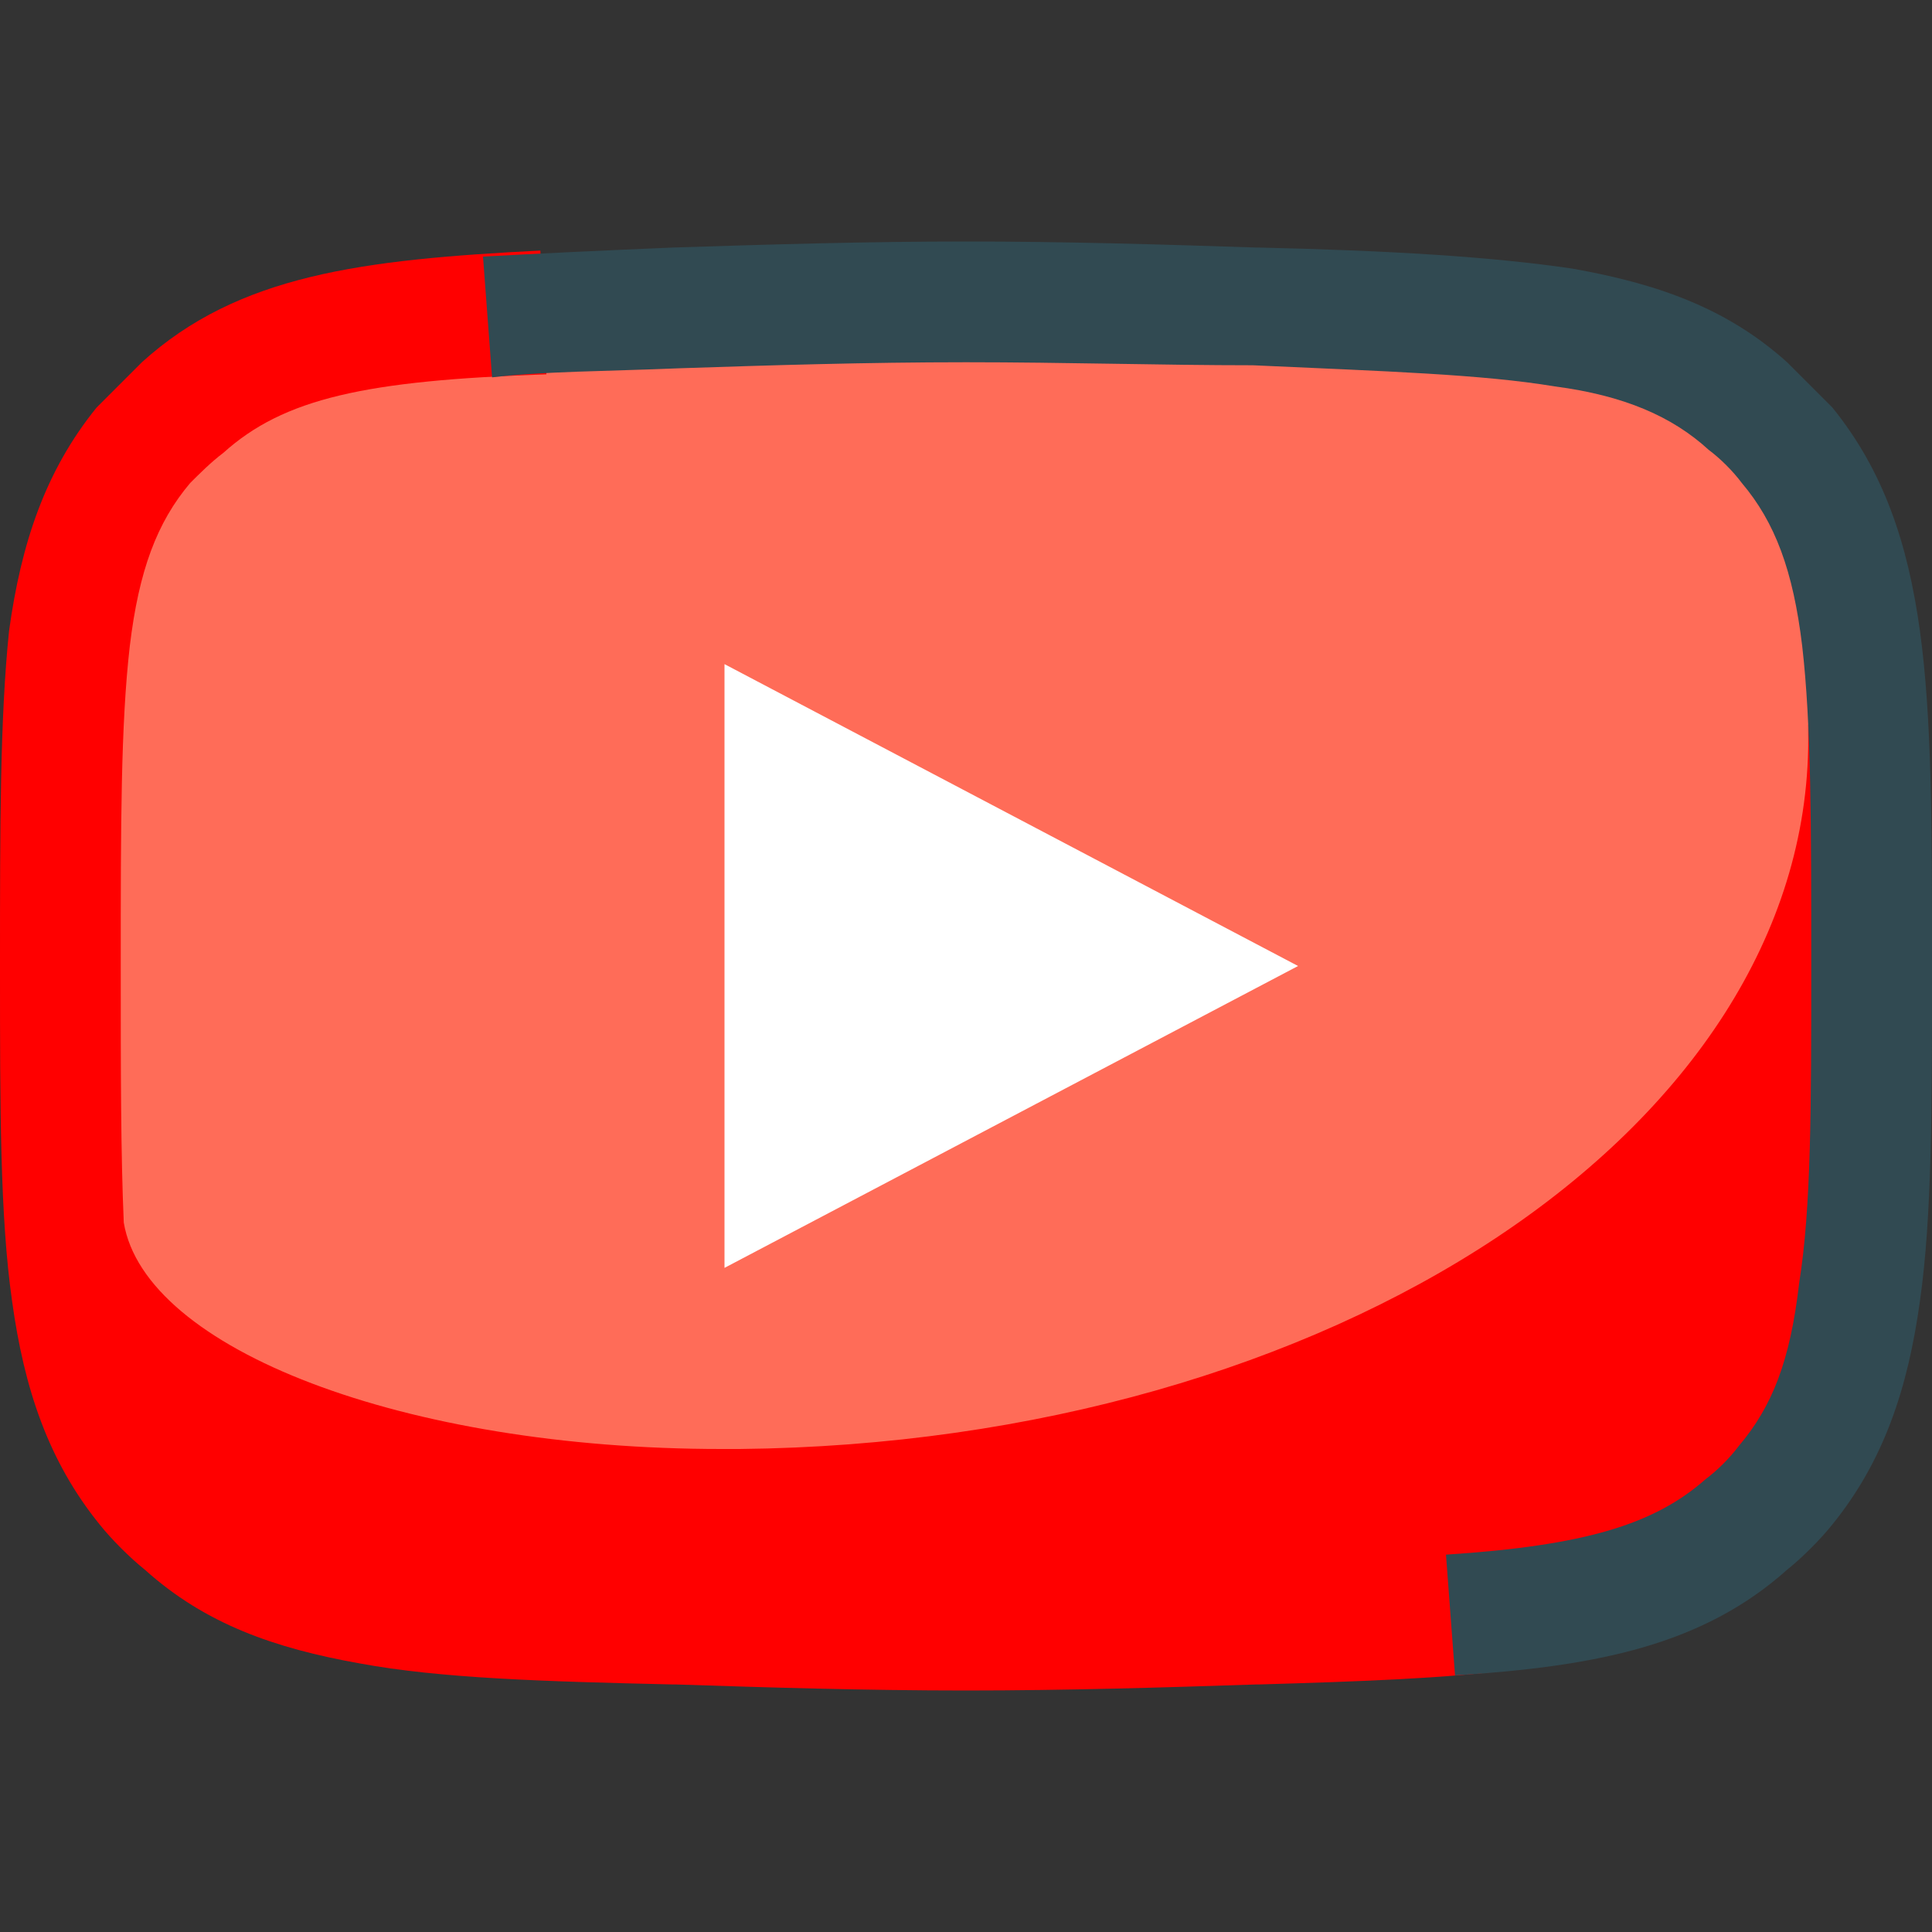
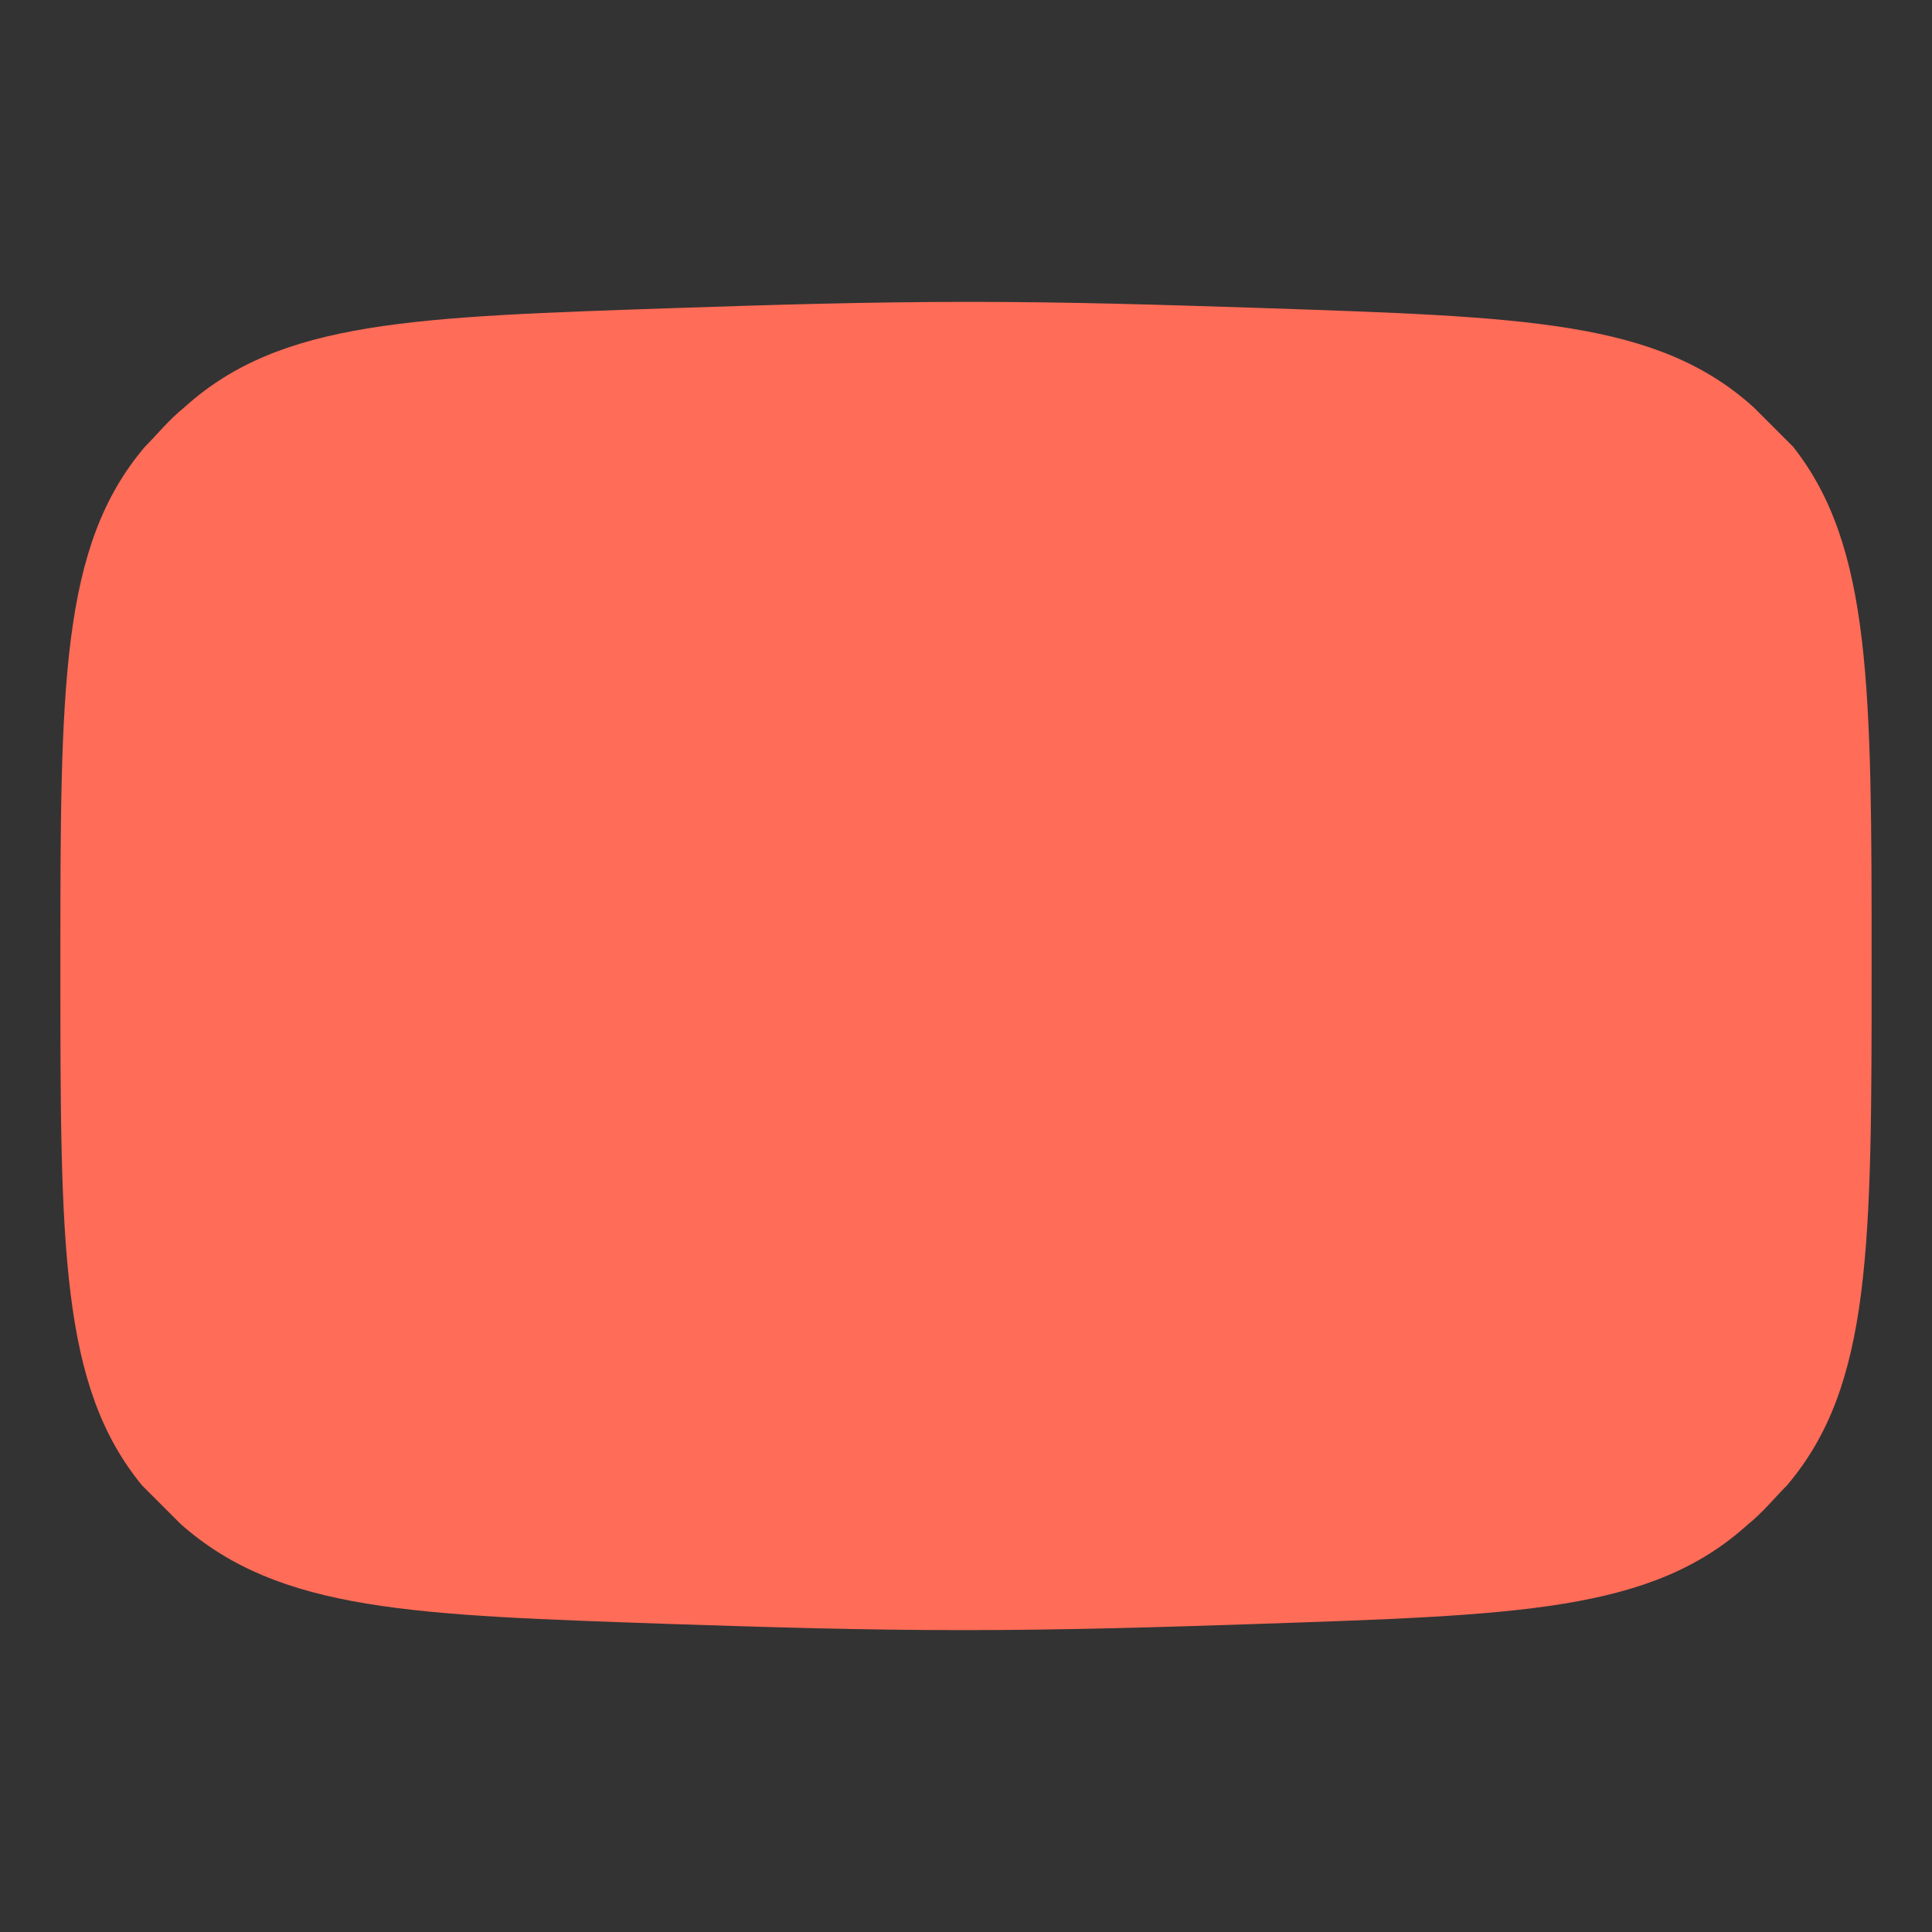
<svg xmlns="http://www.w3.org/2000/svg" id="Layer_1" style="enable-background:new 0 0 64 64;" version="1.1" viewBox="0 0 64 64" xml:space="preserve">
  <rect x="0" y="0" width="64" height="64" fill="#333333" stroke="none" />
  <style type="text/css">
	.st0{fill:#FF6C58;}
	.st1{fill:#FFFFFF;}
	.st2{fill:#FF0000;}
	.st3{fill-rule:evenodd;clip-rule:evenodd;fill:#314A52;}
</style>
  <g id="Youtube">
    <path class="st0" d="M2,32c0-9.3,0-13.9,2.8-17.2c0.4-0.4,0.8-0.9,1.3-1.3c3.2-2.9,7.6-3,16.4-3.3c3-0.1,6.2-0.2,9.6-0.2   s6.5,0.1,9.6,0.2c8.8,0.3,13.2,0.4,16.4,3.3c0.4,0.4,0.9,0.9,1.3,1.3C62,18.1,62,22.8,62,32c0,9.3,0,13.9-2.8,17.2   c-0.4,0.4-0.8,0.9-1.3,1.3c-3.2,2.9-7.6,3-16.4,3.3c-3,0.1-6.2,0.2-9.6,0.2s-6.5-0.1-9.6-0.2C13.7,53.5,9.3,53.4,6,50.5   c-0.4-0.4-0.9-0.9-1.3-1.3C2,45.9,2,41.3,2,32z" />
-     <polygon class="st1" points="24,42 24,22 43,32  " />
-     <path class="st2" d="M17.9,8.3C12,8.6,7.9,9.1,4.7,12c-0.5,0.5-1,1-1.5,1.5c-1.7,2.1-2.5,4.5-2.9,7.4C0,23.8,0,27.4,0,31.9v0.3   c0,4.5,0,8.1,0.4,10.9c0.4,2.9,1.2,5.3,2.9,7.4c0.4,0.5,1,1.1,1.5,1.5c2,1.8,4.3,2.6,7.1,3.1c2.7,0.5,6.1,0.6,10.4,0.7l0.1,0   c3,0.1,6.3,0.2,9.6,0.2s6.6-0.1,9.6-0.2l0.1,0c3.4-0.1,6.2-0.2,8.5-0.5L61,48V24h-1.1c0,0.2,0,0.3,0,0.5   c0,12.9-15.8,23.3-35.4,23.5c-0.2,0-0.3,0-0.5,0h0l-0.1,0c-10.5,0-19.1-3.3-19.8-7.5C4,38.2,4,35.5,4,32c0-4.7,0-8,0.3-10.6   c0.3-2.5,0.9-4.1,2-5.4C6.6,15.7,7,15.3,7.4,15c2-1.8,4.7-2.4,10.7-2.6L17.9,8.3z" />
-     <path class="st3" d="M32,12c-3.3,0-6.5,0.1-9.5,0.2c-2.4,0.1-4.5,0.1-6.2,0.3l-0.3-4c1.8-0.1,3.9-0.2,6.3-0.3l0,0   C25.4,8.1,28.7,8,32,8s6.6,0.1,9.6,0.2l0.1,0c4.3,0.1,7.7,0.3,10.4,0.7c2.8,0.5,5.1,1.3,7.1,3.1c0.5,0.5,1,1,1.5,1.5   c1.7,2.1,2.5,4.5,2.9,7.4C64,23.8,64,27.4,64,31.9v0.3c0,4.5,0,8.1-0.4,10.9c-0.4,2.9-1.2,5.3-2.9,7.4c-0.4,0.5-1,1.1-1.5,1.5   c-2.8,2.5-6.3,3.2-11,3.5l-0.3-4c4.6-0.3,6.9-1,8.6-2.5c0.4-0.3,0.8-0.7,1.1-1.1c1.1-1.3,1.7-2.8,2-5.4C60,40,60,36.7,60,32   s0-8-0.3-10.6c-0.3-2.5-0.9-4.1-2-5.4c-0.3-0.4-0.7-0.8-1.1-1.1c-1.2-1.1-2.8-1.8-5.1-2.1c-2.4-0.4-5.6-0.5-10-0.7   C38.5,12.1,35.3,12,32,12z" />
  </g>
</svg>